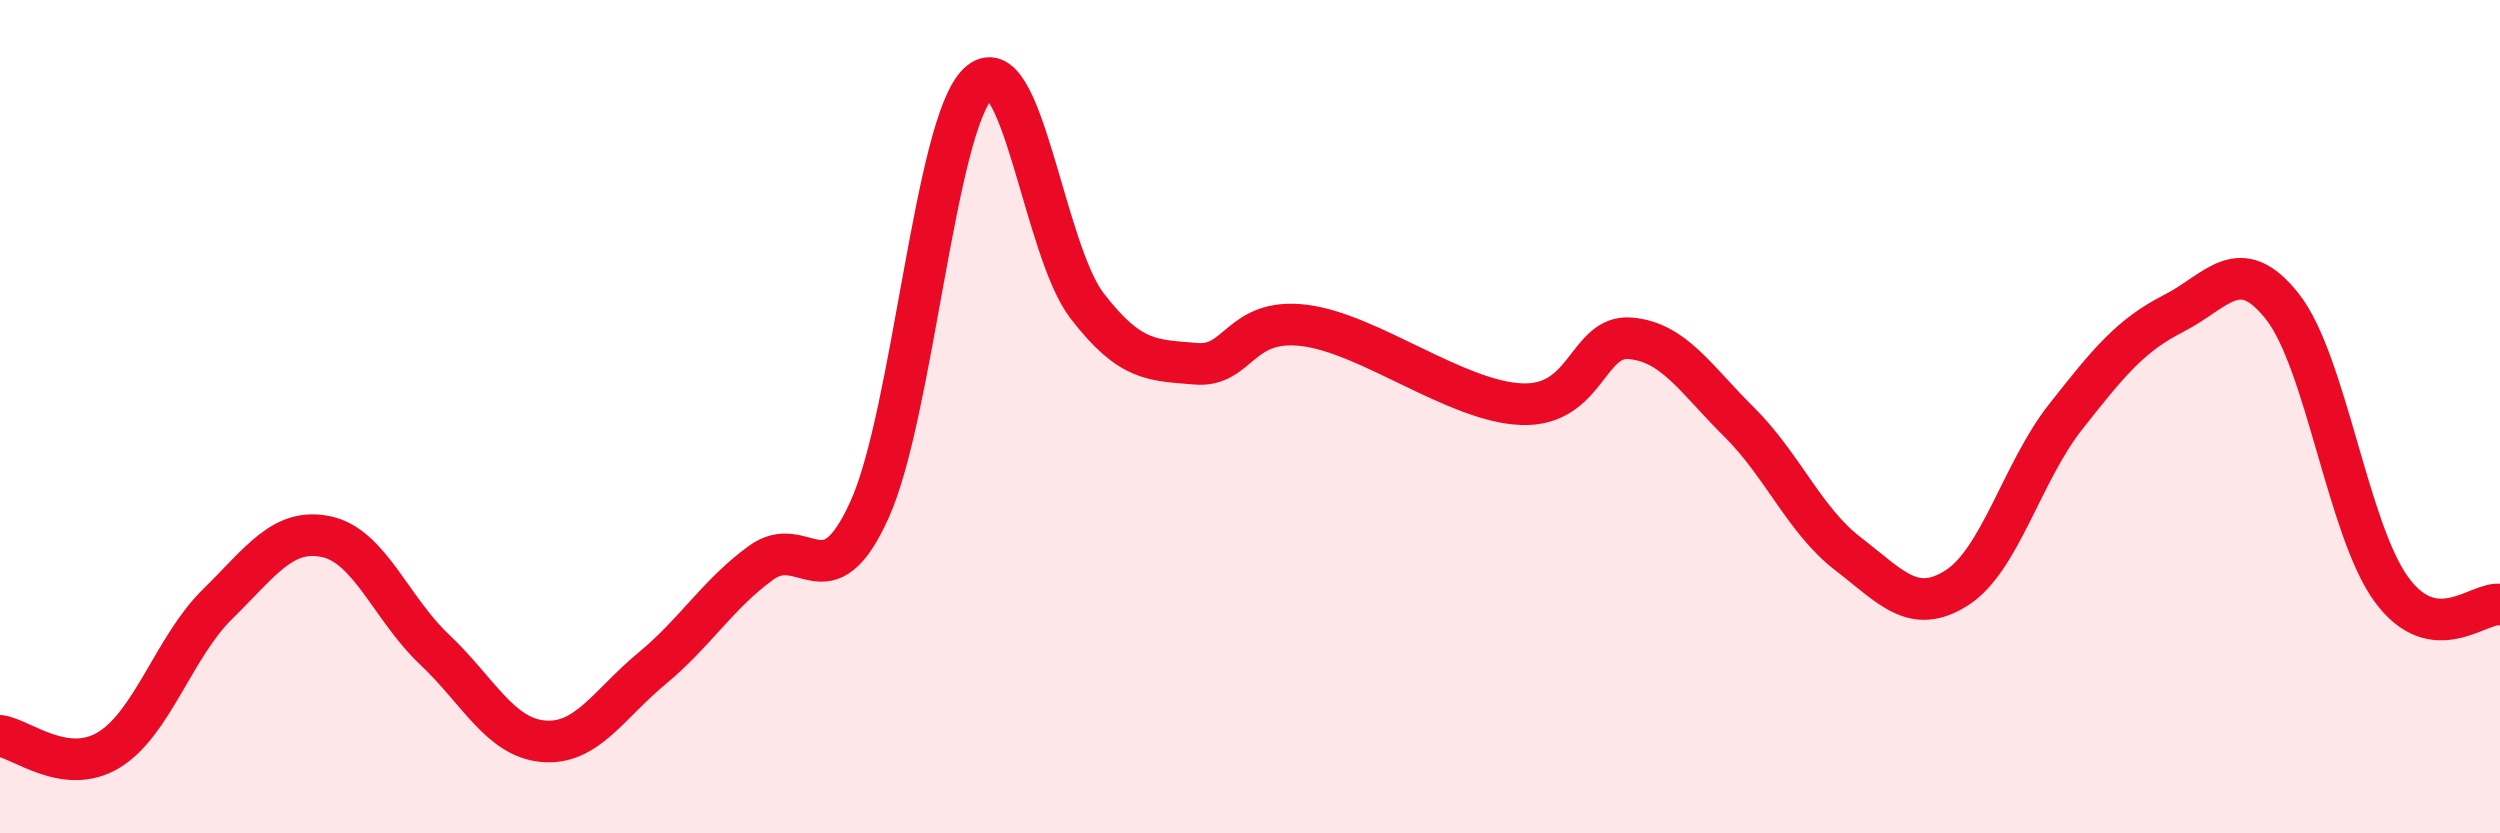
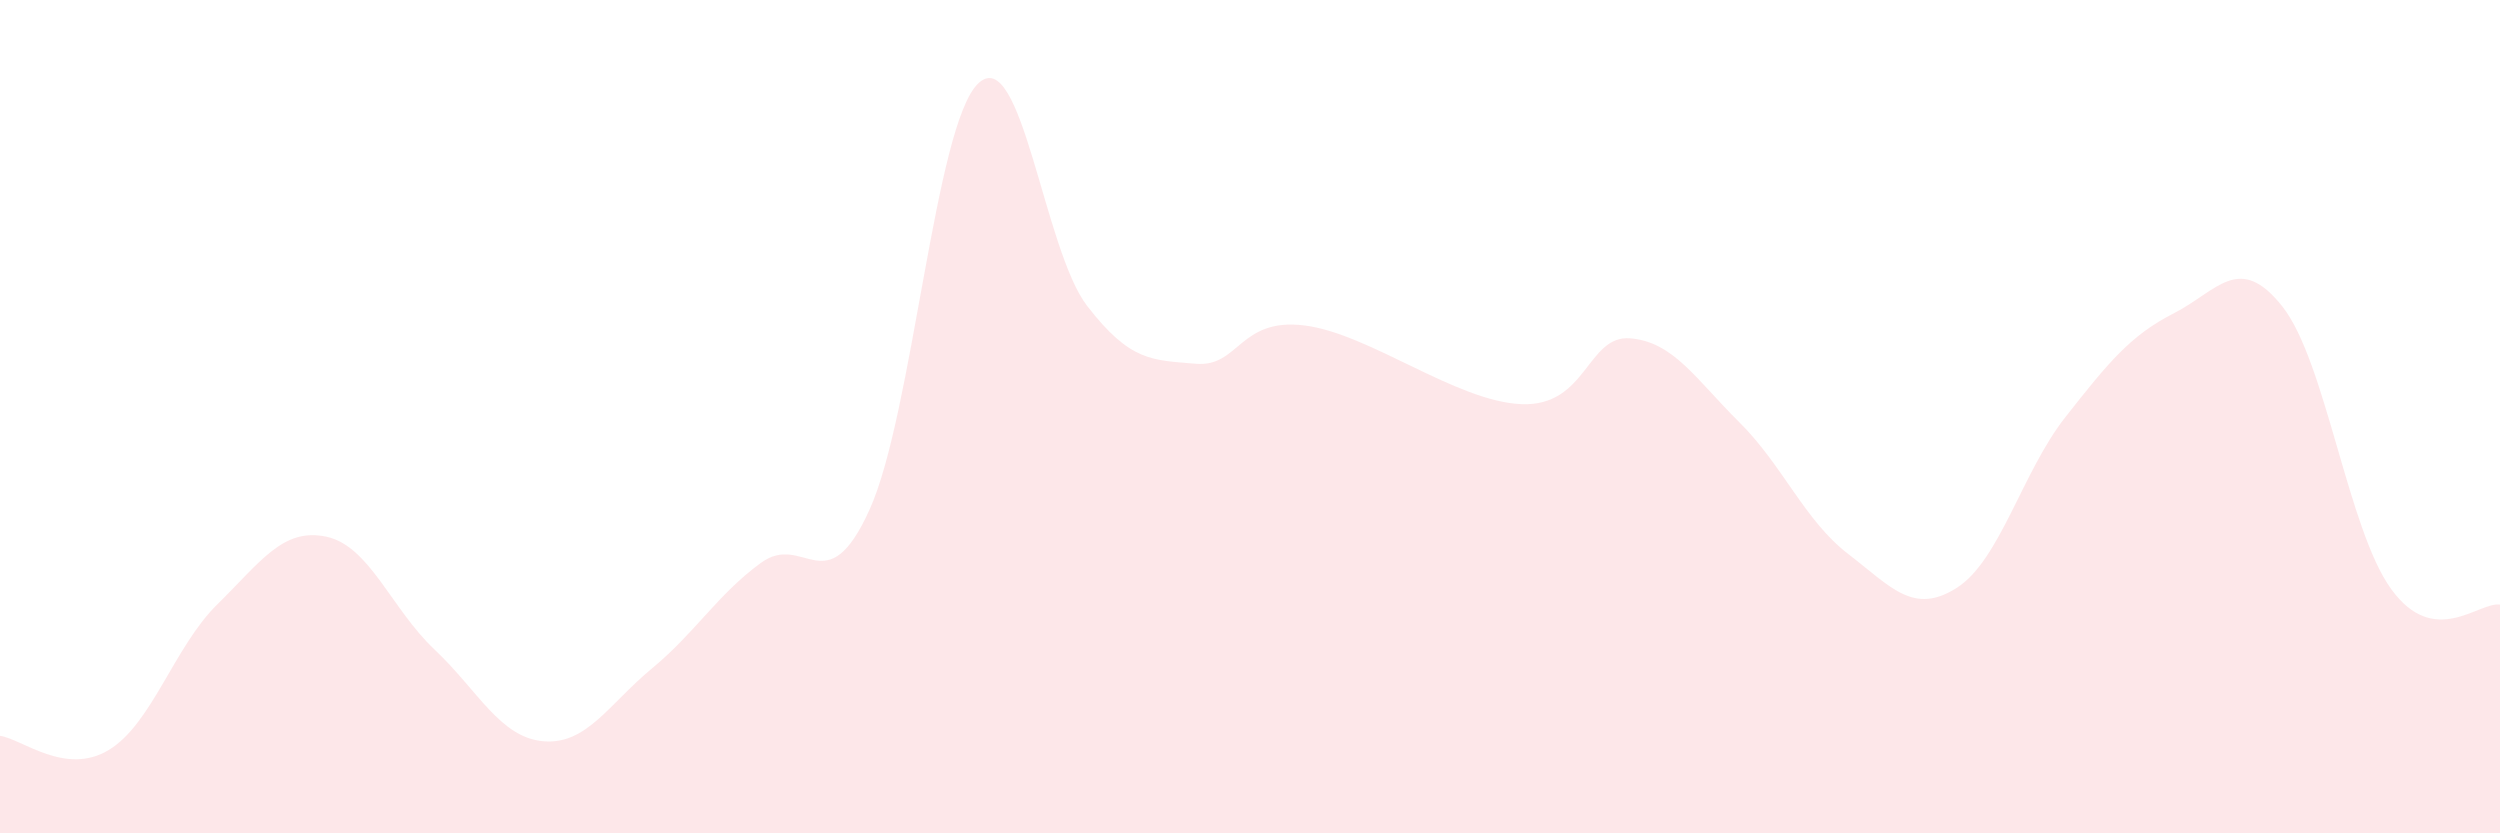
<svg xmlns="http://www.w3.org/2000/svg" width="60" height="20" viewBox="0 0 60 20">
  <path d="M 0,17.66 C 0.52,17.73 1.57,18.63 2.61,18 C 3.65,17.37 4.18,15.52 5.22,14.5 C 6.26,13.48 6.79,12.66 7.83,12.88 C 8.87,13.1 9.39,14.61 10.43,15.59 C 11.47,16.57 12,17.7 13.04,17.79 C 14.08,17.88 14.61,16.9 15.65,16.04 C 16.69,15.18 17.22,14.27 18.26,13.51 C 19.3,12.75 19.83,14.53 20.87,12.23 C 21.91,9.93 22.44,2.98 23.48,2 C 24.52,1.02 25.05,5.99 26.09,7.34 C 27.13,8.69 27.66,8.64 28.7,8.73 C 29.74,8.82 29.74,7.62 31.3,7.81 C 32.86,8 34.95,9.64 36.52,9.7 C 38.09,9.76 38.09,8.03 39.13,8.12 C 40.17,8.21 40.7,9.1 41.74,10.13 C 42.78,11.16 43.31,12.49 44.35,13.29 C 45.39,14.09 45.92,14.77 46.96,14.11 C 48,13.45 48.53,11.33 49.57,10.01 C 50.61,8.69 51.13,8.05 52.17,7.52 C 53.21,6.99 53.74,6.04 54.78,7.36 C 55.82,8.68 56.35,12.71 57.39,14.14 C 58.43,15.57 59.48,14.44 60,14.51L60 20L0 20Z" fill="#EB0A25" opacity="0.1" stroke-linecap="round" stroke-linejoin="round" />
-   <path d="M 0,17.66 C 0.52,17.73 1.57,18.63 2.61,18 C 3.65,17.37 4.18,15.52 5.22,14.5 C 6.26,13.48 6.79,12.66 7.83,12.88 C 8.87,13.1 9.39,14.61 10.43,15.59 C 11.47,16.57 12,17.7 13.04,17.79 C 14.08,17.88 14.61,16.9 15.65,16.04 C 16.69,15.18 17.22,14.27 18.26,13.51 C 19.3,12.75 19.83,14.53 20.87,12.23 C 21.91,9.93 22.44,2.98 23.48,2 C 24.52,1.02 25.05,5.99 26.09,7.34 C 27.13,8.69 27.66,8.64 28.7,8.73 C 29.74,8.82 29.74,7.62 31.3,7.81 C 32.86,8 34.95,9.64 36.52,9.7 C 38.09,9.76 38.09,8.03 39.13,8.12 C 40.17,8.21 40.7,9.1 41.74,10.13 C 42.78,11.16 43.31,12.49 44.35,13.29 C 45.39,14.09 45.92,14.77 46.96,14.11 C 48,13.45 48.53,11.33 49.57,10.01 C 50.61,8.69 51.13,8.05 52.17,7.52 C 53.21,6.99 53.74,6.04 54.78,7.36 C 55.82,8.68 56.35,12.71 57.39,14.14 C 58.43,15.57 59.48,14.44 60,14.51" stroke="#EB0A25" stroke-width="1" fill="none" stroke-linecap="round" stroke-linejoin="round" />
</svg>